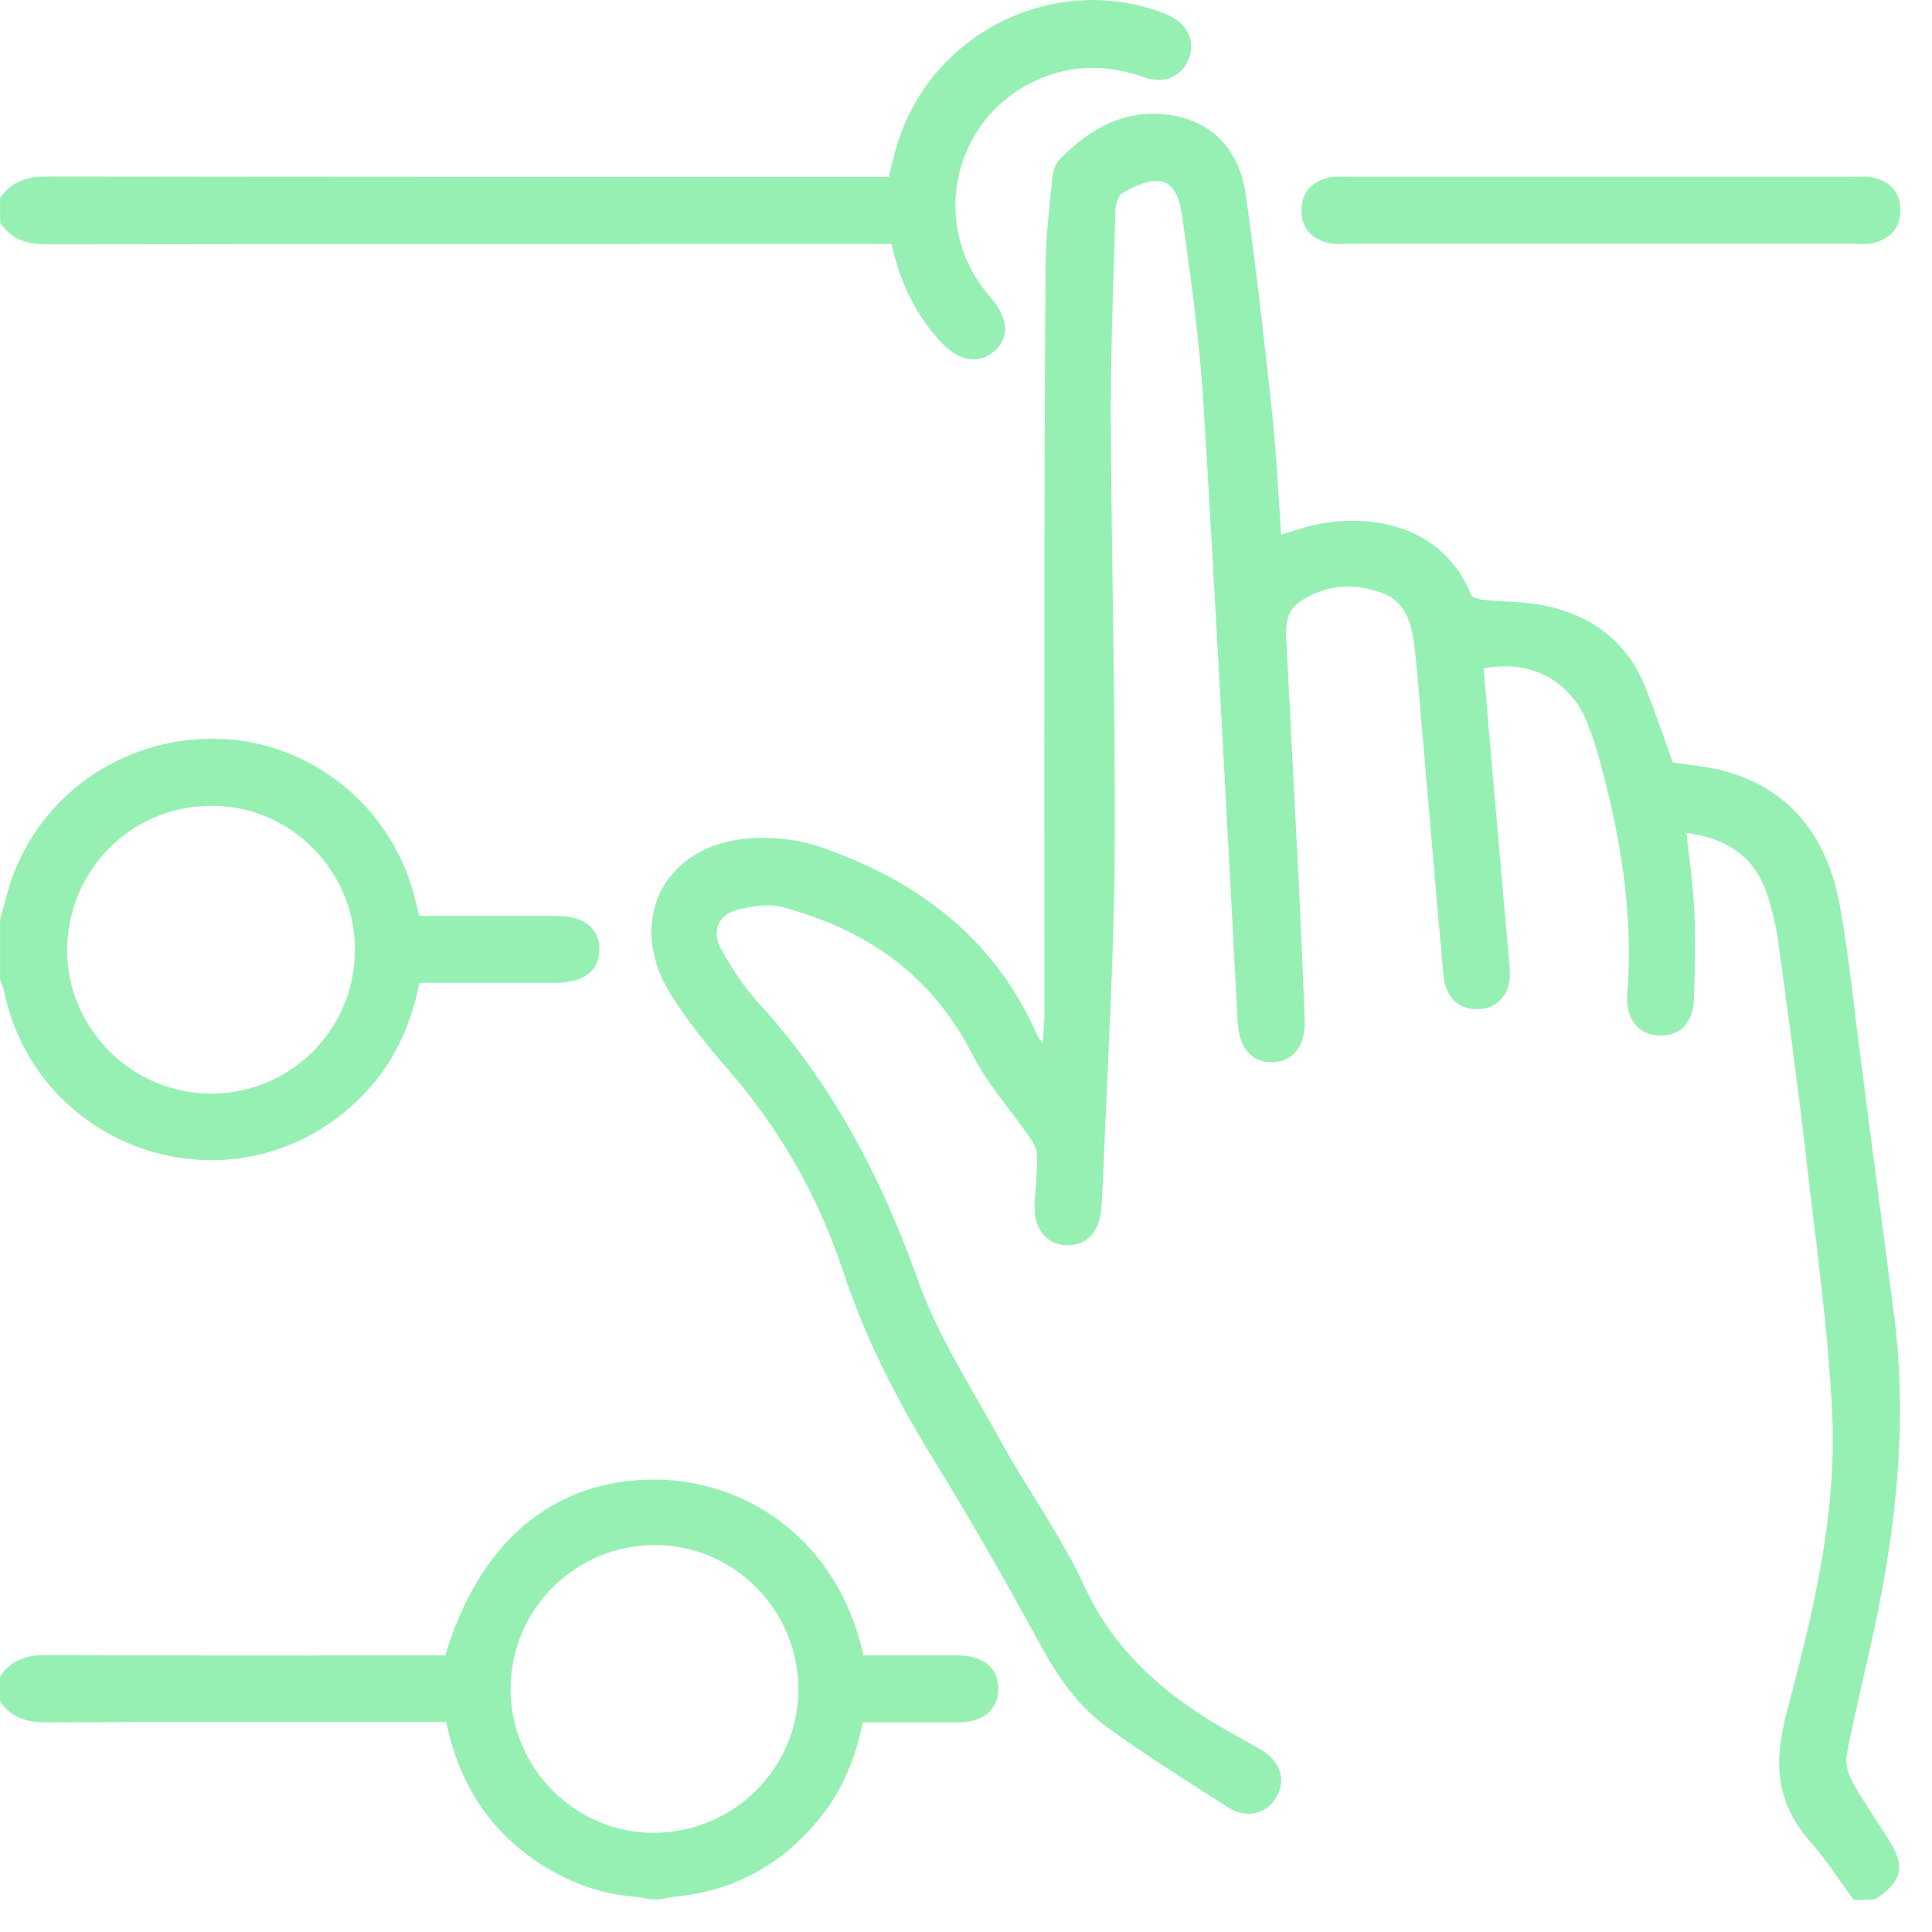
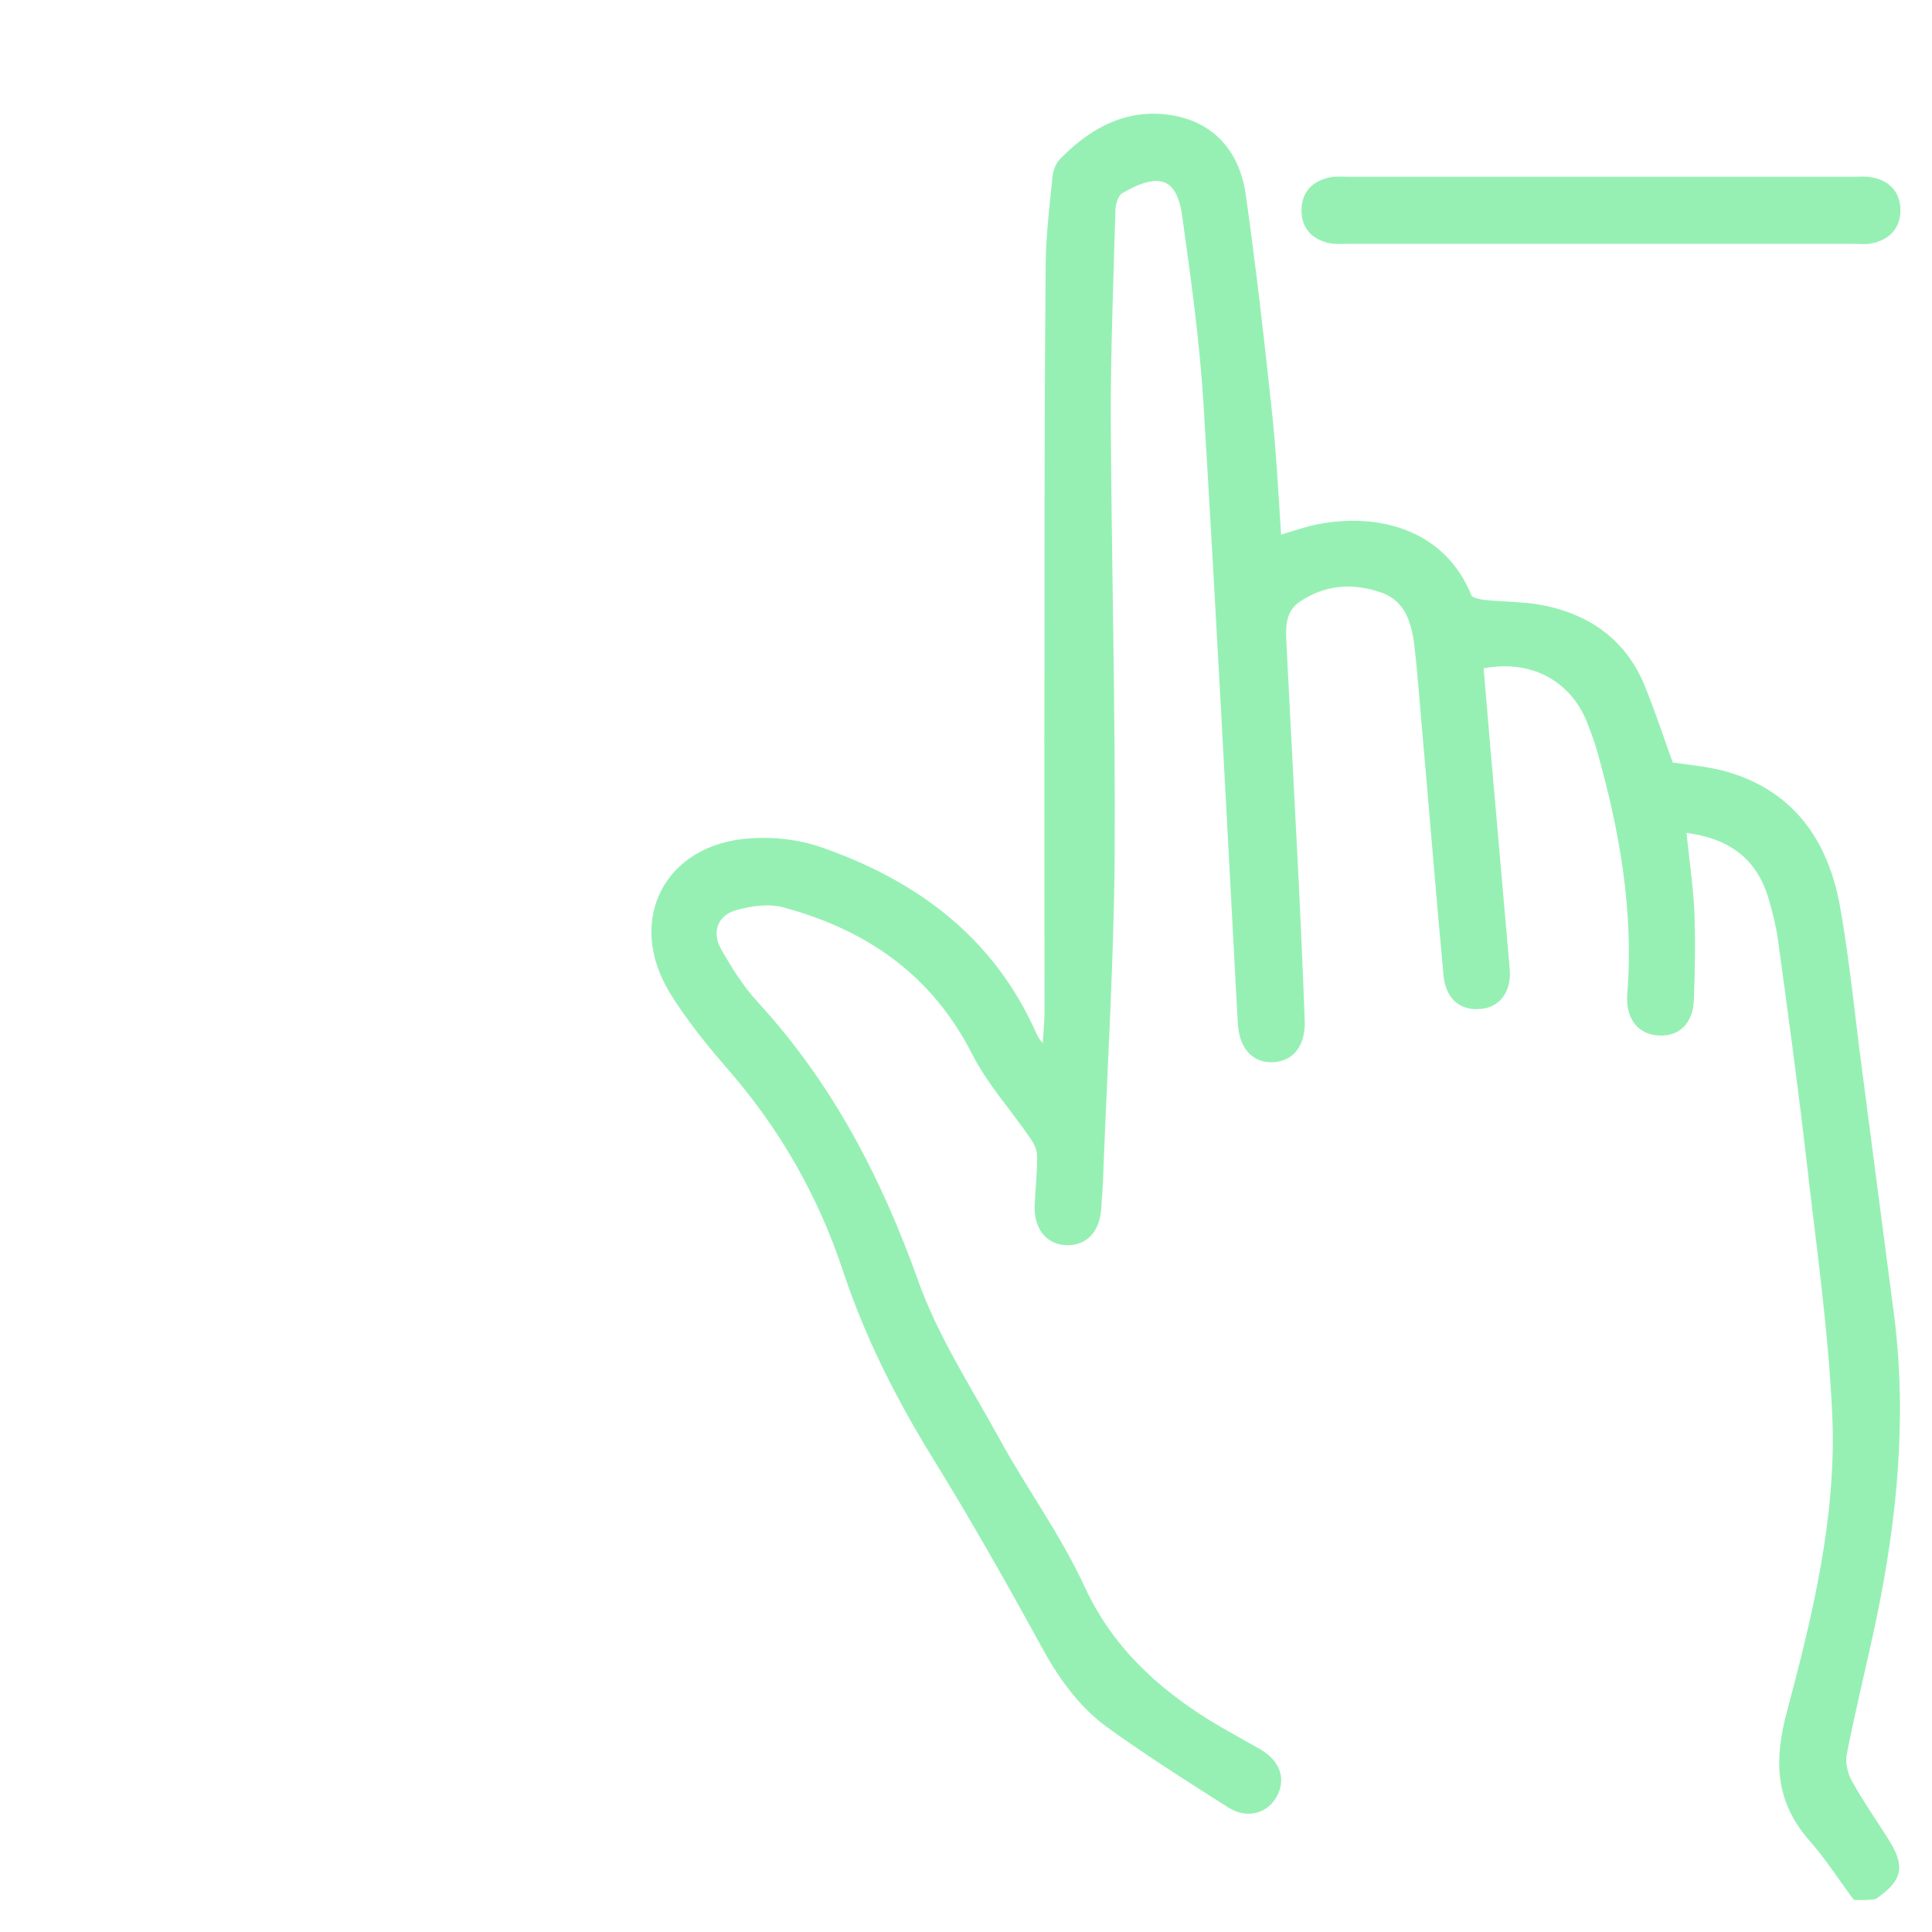
<svg xmlns="http://www.w3.org/2000/svg" width="49" height="49" viewBox="0 0 49 49" fill="none">
  <g clip-path="url(#clip0_1512_88120)">
    <path d="M47.071 48.091C46.701 47.591 46.371 47.071 45.961 46.611C45.131 45.661 45.091 44.671 45.411 43.461C46.071 40.991 46.681 38.471 46.571 35.901C46.471 33.691 46.151 31.491 45.901 29.291C45.691 27.461 45.441 25.641 45.191 23.811C45.141 23.461 45.051 23.111 44.951 22.761C44.621 21.651 43.831 21.131 42.661 21.011C42.731 21.711 42.831 22.381 42.871 23.061C42.901 23.821 42.891 24.591 42.861 25.351C42.841 25.911 42.521 26.201 42.051 26.161C41.601 26.131 41.331 25.781 41.371 25.221C41.541 23.091 41.171 21.021 40.591 18.981C40.521 18.741 40.431 18.511 40.341 18.271C39.881 17.141 38.791 16.591 37.521 16.871C37.581 17.571 37.641 18.281 37.701 18.991C37.861 20.861 38.031 22.721 38.191 24.591C38.231 25.111 37.971 25.461 37.531 25.491C37.071 25.531 36.761 25.261 36.711 24.731C36.521 22.711 36.361 20.691 36.181 18.661C36.111 17.901 36.061 17.131 35.971 16.371C35.901 15.761 35.721 15.171 35.081 14.941C34.331 14.671 33.571 14.721 32.891 15.191C32.551 15.431 32.501 15.801 32.521 16.201C32.631 18.341 32.741 20.471 32.851 22.611C32.901 23.701 32.951 24.791 32.991 25.891C33.011 26.481 32.731 26.831 32.261 26.841C31.801 26.851 31.521 26.511 31.491 25.921C31.211 20.681 30.941 15.441 30.621 10.201C30.521 8.611 30.301 7.031 30.081 5.461C29.931 4.371 29.351 4.261 28.401 4.821C28.281 4.891 28.201 5.131 28.191 5.291C28.141 7.051 28.071 8.821 28.071 10.581C28.091 14.281 28.191 17.981 28.171 21.691C28.151 24.391 27.981 27.091 27.881 29.791C27.871 30.071 27.851 30.351 27.831 30.631C27.801 31.181 27.501 31.501 27.041 31.481C26.591 31.461 26.321 31.111 26.341 30.561C26.361 30.141 26.411 29.721 26.401 29.301C26.401 29.121 26.301 28.931 26.191 28.781C25.711 28.081 25.121 27.431 24.741 26.681C23.701 24.641 22.011 23.481 19.871 22.911C19.491 22.811 19.021 22.881 18.631 22.991C18.101 23.151 17.931 23.641 18.201 24.121C18.481 24.611 18.781 25.091 19.161 25.501C21.031 27.541 22.261 29.911 23.191 32.511C23.691 33.921 24.531 35.211 25.261 36.541C25.951 37.801 26.811 38.971 27.411 40.271C28.121 41.811 29.261 42.871 30.651 43.731C31.061 43.981 31.491 44.211 31.911 44.451C32.361 44.711 32.511 45.111 32.301 45.501C32.101 45.891 31.641 46.031 31.211 45.761C30.171 45.101 29.131 44.441 28.131 43.721C27.411 43.191 26.901 42.461 26.471 41.661C25.601 40.071 24.711 38.501 23.761 36.961C22.821 35.441 22.021 33.861 21.461 32.161C20.831 30.271 19.861 28.581 18.551 27.071C18.021 26.461 17.501 25.821 17.081 25.141C15.981 23.351 16.941 21.491 19.041 21.361C19.621 21.321 20.241 21.391 20.791 21.581C23.181 22.411 25.101 23.821 26.171 26.201C26.241 26.371 26.341 26.521 26.531 26.671C26.551 26.331 26.591 25.981 26.591 25.641C26.591 22.551 26.581 19.461 26.591 16.361C26.591 13.131 26.591 9.891 26.621 6.661C26.631 5.941 26.721 5.231 26.791 4.511C26.801 4.381 26.851 4.221 26.941 4.121C27.691 3.341 28.591 2.841 29.701 3.021C30.771 3.201 31.361 3.941 31.501 4.981C31.751 6.771 31.961 8.571 32.151 10.371C32.271 11.451 32.321 12.541 32.401 13.691C32.751 13.591 33.051 13.481 33.361 13.411C34.811 13.101 36.551 13.441 37.231 15.151C37.271 15.241 37.471 15.291 37.601 15.311C38.141 15.371 38.701 15.351 39.221 15.471C40.341 15.721 41.181 16.351 41.621 17.431C41.891 18.091 42.111 18.771 42.351 19.431C42.771 19.491 43.211 19.531 43.631 19.631C45.391 20.081 46.271 21.341 46.571 23.021C46.811 24.371 46.941 25.741 47.121 27.101C47.391 29.141 47.651 31.191 47.921 33.231C48.281 35.881 48.021 38.501 47.481 41.091C47.241 42.221 46.961 43.341 46.741 44.471C46.691 44.701 46.761 44.991 46.871 45.201C47.151 45.711 47.481 46.181 47.791 46.671C48.221 47.341 48.161 47.631 47.531 48.071C47.381 48.091 47.231 48.091 47.071 48.091Z" fill="#96F0B4" stroke="#96F0B4" stroke-width="0.2" stroke-linecap="round" stroke-linejoin="round" />
-     <path d="M0.1 42.555C0.36 42.175 0.73 42.075 1.19 42.075C4.42 42.095 7.65 42.085 10.88 42.085C11.05 42.085 11.22 42.085 11.37 42.085C12.21 39.185 14.08 37.615 16.62 37.625C18.72 37.635 21.15 38.955 21.82 42.085C22.63 42.085 23.46 42.085 24.28 42.085C24.87 42.085 25.22 42.355 25.22 42.825C25.23 43.295 24.88 43.585 24.3 43.585C23.47 43.585 22.65 43.585 21.8 43.585C21.62 44.515 21.29 45.345 20.71 46.055C19.78 47.195 18.59 47.865 17.11 48.005C16.97 48.015 16.84 48.055 16.7 48.075C16.64 48.075 16.57 48.075 16.51 48.075C16.37 48.045 16.24 48.015 16.1 48.005C15.24 47.935 14.46 47.645 13.74 47.175C12.44 46.325 11.7 45.115 11.4 43.575C11.21 43.575 11.04 43.575 10.87 43.575C7.64 43.575 4.41 43.565 1.18 43.585C0.72 43.585 0.36 43.485 0.09 43.105C0.1 42.925 0.1 42.745 0.1 42.555ZM16.62 39.085C14.54 39.085 12.86 40.745 12.85 42.825C12.84 44.875 14.51 46.575 16.55 46.585C18.63 46.595 20.33 44.935 20.35 42.875C20.36 40.795 18.69 39.095 16.62 39.085Z" fill="#96F0B4" stroke="#96F0B4" stroke-width="0.2" stroke-linecap="round" stroke-linejoin="round" />
-     <path d="M0.102 5.057C0.362 4.677 0.732 4.577 1.192 4.577C8.142 4.587 15.092 4.587 22.042 4.587C22.232 4.587 22.412 4.587 22.622 4.587C22.682 4.337 22.732 4.117 22.792 3.897C23.542 1.037 26.592 -0.593 29.372 0.387C29.442 0.417 29.522 0.437 29.592 0.477C30.012 0.667 30.202 1.037 30.072 1.417C29.932 1.827 29.542 2.027 29.092 1.877C28.322 1.607 27.552 1.527 26.752 1.757C24.272 2.477 23.322 5.417 24.912 7.447C24.952 7.497 24.992 7.547 25.032 7.587C25.472 8.107 25.512 8.527 25.132 8.847C24.772 9.147 24.322 9.047 23.882 8.547C23.262 7.857 22.892 7.037 22.692 6.087C22.512 6.087 22.332 6.087 22.142 6.087C15.162 6.087 8.182 6.087 1.202 6.097C0.732 6.097 0.372 5.997 0.102 5.617C0.102 5.427 0.102 5.247 0.102 5.057Z" fill="#96F0B4" stroke="#96F0B4" stroke-width="0.2" stroke-linecap="round" stroke-linejoin="round" />
-     <path d="M0.102 23.337C0.172 23.087 0.242 22.837 0.312 22.577C0.982 20.307 3.102 18.787 5.502 18.837C7.822 18.887 9.852 20.517 10.422 22.797C10.462 22.957 10.502 23.127 10.562 23.327C11.372 23.327 12.182 23.327 12.992 23.327C13.352 23.327 13.712 23.327 14.072 23.327C14.752 23.327 15.102 23.587 15.102 24.077C15.102 24.567 14.752 24.827 14.072 24.827C12.902 24.827 11.732 24.827 10.552 24.827C10.322 26.117 9.762 27.187 8.792 28.027C5.752 30.667 1.032 29.067 0.202 25.127C0.182 25.027 0.142 24.927 0.102 24.827C0.102 24.337 0.102 23.837 0.102 23.337ZM5.352 27.837C7.432 27.837 9.112 26.157 9.102 24.077C9.102 22.027 7.422 20.337 5.382 20.337C3.282 20.327 1.602 22.017 1.602 24.117C1.612 26.157 3.302 27.837 5.352 27.837Z" fill="#96F0B4" stroke="#96F0B4" stroke-width="0.2" stroke-linecap="round" stroke-linejoin="round" />
    <path d="M40.549 6.085C38.429 6.085 36.299 6.085 34.179 6.085C34.039 6.085 33.899 6.095 33.759 6.075C33.359 5.995 33.109 5.755 33.109 5.335C33.109 4.925 33.349 4.675 33.759 4.595C33.909 4.565 34.069 4.585 34.229 4.585C38.479 4.585 42.729 4.585 46.979 4.585C47.139 4.585 47.299 4.565 47.449 4.595C47.849 4.665 48.099 4.915 48.099 5.335C48.099 5.745 47.849 5.995 47.449 6.075C47.309 6.105 47.169 6.085 47.029 6.085C44.869 6.085 42.709 6.085 40.549 6.085Z" fill="#96F0B4" stroke="#96F0B4" stroke-width="0.2" stroke-linecap="round" stroke-linejoin="round" />
  </g>
  <defs>
    <clipPath id="clip0_1512_88120">
      <rect width="48.2" height="48.19" fill="white" />
    </clipPath>
  </defs>
</svg>